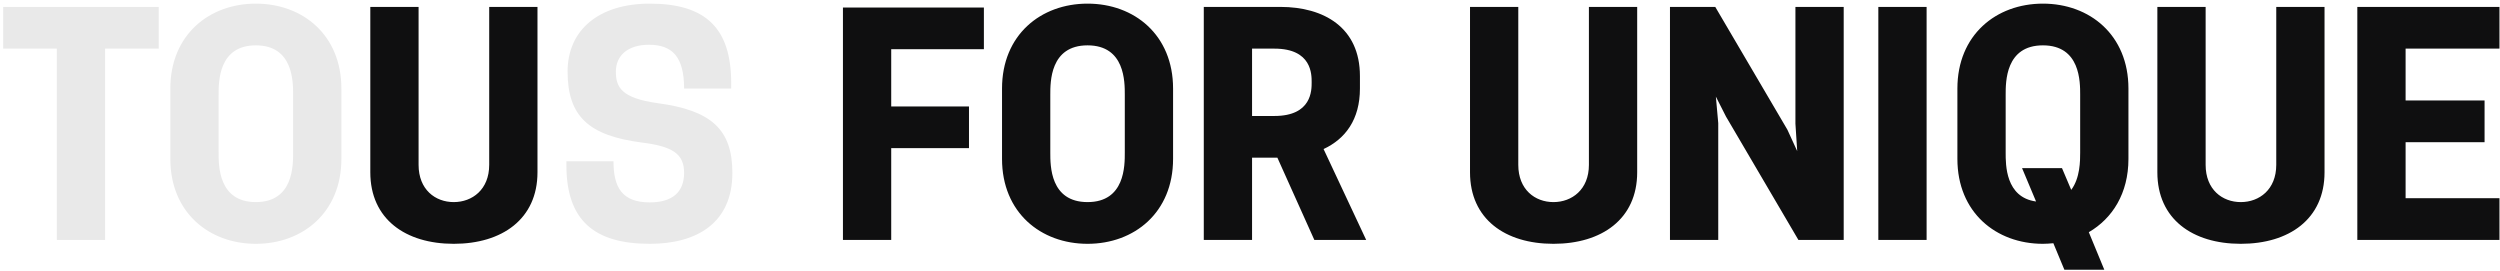
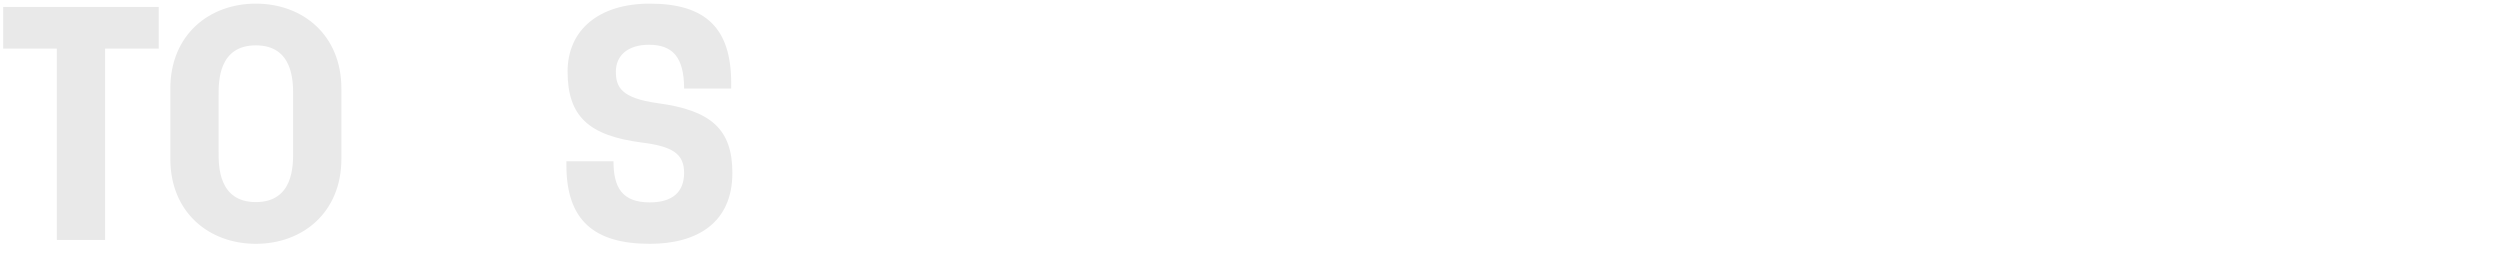
<svg xmlns="http://www.w3.org/2000/svg" width="646" height="70" viewBox="0 0 646 70" fill="none">
  <path d="M14.685 62V12.566H0.825V1.786H41.019V12.566H27.159V62H14.685ZM66.115 63.001C54.026 63.001 44.016 54.916 44.016 41.056V22.884C44.016 9.024 54.026 0.939 66.115 0.939C78.204 0.939 88.214 9.024 88.214 22.884V41.056C88.214 54.916 78.204 63.001 66.115 63.001ZM56.49 39.439C56.49 42.75 56.413 52.221 66.115 52.221C75.817 52.221 75.74 42.75 75.74 39.439V24.501C75.74 21.19 75.817 11.719 66.115 11.719C56.413 11.719 56.49 21.19 56.49 24.501V39.439ZM167.917 63.001C153.595 63.001 146.357 56.995 146.357 42.673V41.672H158.523C158.523 48.448 160.756 52.298 167.917 52.298C173.692 52.298 176.772 49.68 176.772 44.675C176.772 39.824 173.923 37.822 165.761 36.821C152.209 35.05 146.665 30.122 146.665 18.495C146.665 7.792 154.673 0.939 167.917 0.939C182.393 0.939 188.938 7.33 188.938 21.421V22.884H176.772C176.772 14.645 173.692 11.565 167.686 11.565C162.065 11.565 159.139 14.491 159.139 18.495C159.139 22.499 160.525 25.348 169.919 26.657C183.702 28.505 189.246 33.356 189.246 44.675C189.246 57.611 180.083 63.001 167.917 63.001Z" fill="#E9E9E9" />
-   <path d="M117.248 63.001C104.774 63.001 95.688 56.61 95.688 44.521V1.786H108.162V42.596C108.162 48.987 112.474 52.221 117.248 52.221C122.022 52.221 126.411 48.987 126.411 42.596V1.786H138.885V44.521C138.885 56.61 129.722 63.001 117.248 63.001ZM217.816 62V1.94H254.237V12.72H230.29V27.504H250.387V38.284H230.29V62H217.816ZM281.023 63.001C268.934 63.001 258.924 54.916 258.924 41.056V22.884C258.924 9.024 268.934 0.939 281.023 0.939C293.112 0.939 303.122 9.024 303.122 22.884V41.056C303.122 54.916 293.112 63.001 281.023 63.001ZM271.398 39.439C271.398 42.75 271.321 52.221 281.023 52.221C290.725 52.221 290.648 42.75 290.648 39.439V24.501C290.648 21.19 290.725 11.719 281.023 11.719C271.321 11.719 271.398 21.19 271.398 24.501V39.439ZM311.058 62V1.786H330.847C342.089 1.786 351.406 7.099 351.406 19.65V22.884C351.406 30.892 347.633 35.897 342.012 38.515L353.023 62H339.625L330.077 40.748H323.532V62H311.058ZM323.532 29.968H329.307C339.009 29.968 338.932 23.269 338.932 21.267C338.932 19.265 339.009 12.566 329.307 12.566H323.532V29.968ZM401.411 63.001C388.937 63.001 379.851 56.61 379.851 44.521V1.786H392.325V42.596C392.325 48.987 396.637 52.221 401.411 52.221C406.185 52.221 410.574 48.987 410.574 42.596V1.786H423.048V44.521C423.048 56.61 413.885 63.001 401.411 63.001ZM464.708 62L445.997 30.122L443.379 24.963L443.995 31.816V62H431.521V1.786H443.225L461.859 33.51L464.4 39.054L463.938 31.97V1.786H476.412V62H464.708ZM485.361 62V1.786H497.835V62H485.361ZM533.434 69.7L530.585 62.847C529.738 62.924 528.814 63.001 527.89 63.001C515.801 63.001 505.791 54.916 505.791 41.056V22.884C505.791 9.024 515.801 0.939 527.89 0.939C539.979 0.939 549.989 9.024 549.989 22.884V41.056C549.989 49.988 545.831 56.456 539.748 59.998L543.752 69.7H533.434ZM518.265 39.439C518.265 42.519 518.188 50.989 526.119 52.067L522.5 43.443H532.818L535.205 49.064C537.515 45.984 537.515 41.518 537.515 39.439V24.501C537.515 21.19 537.592 11.719 527.89 11.719C518.188 11.719 518.265 21.19 518.265 24.501V39.439ZM579.022 63.001C566.548 63.001 557.462 56.61 557.462 44.521V1.786H569.936V42.596C569.936 48.987 574.248 52.221 579.022 52.221C583.796 52.221 588.185 48.987 588.185 42.596V1.786H600.659V44.521C600.659 56.61 591.496 63.001 579.022 63.001ZM609.133 62V1.786H645.862V12.566H621.607V25.964H642.012V36.744H621.607V51.22H645.862V62H609.133Z" fill="#0F0F10" />
</svg>